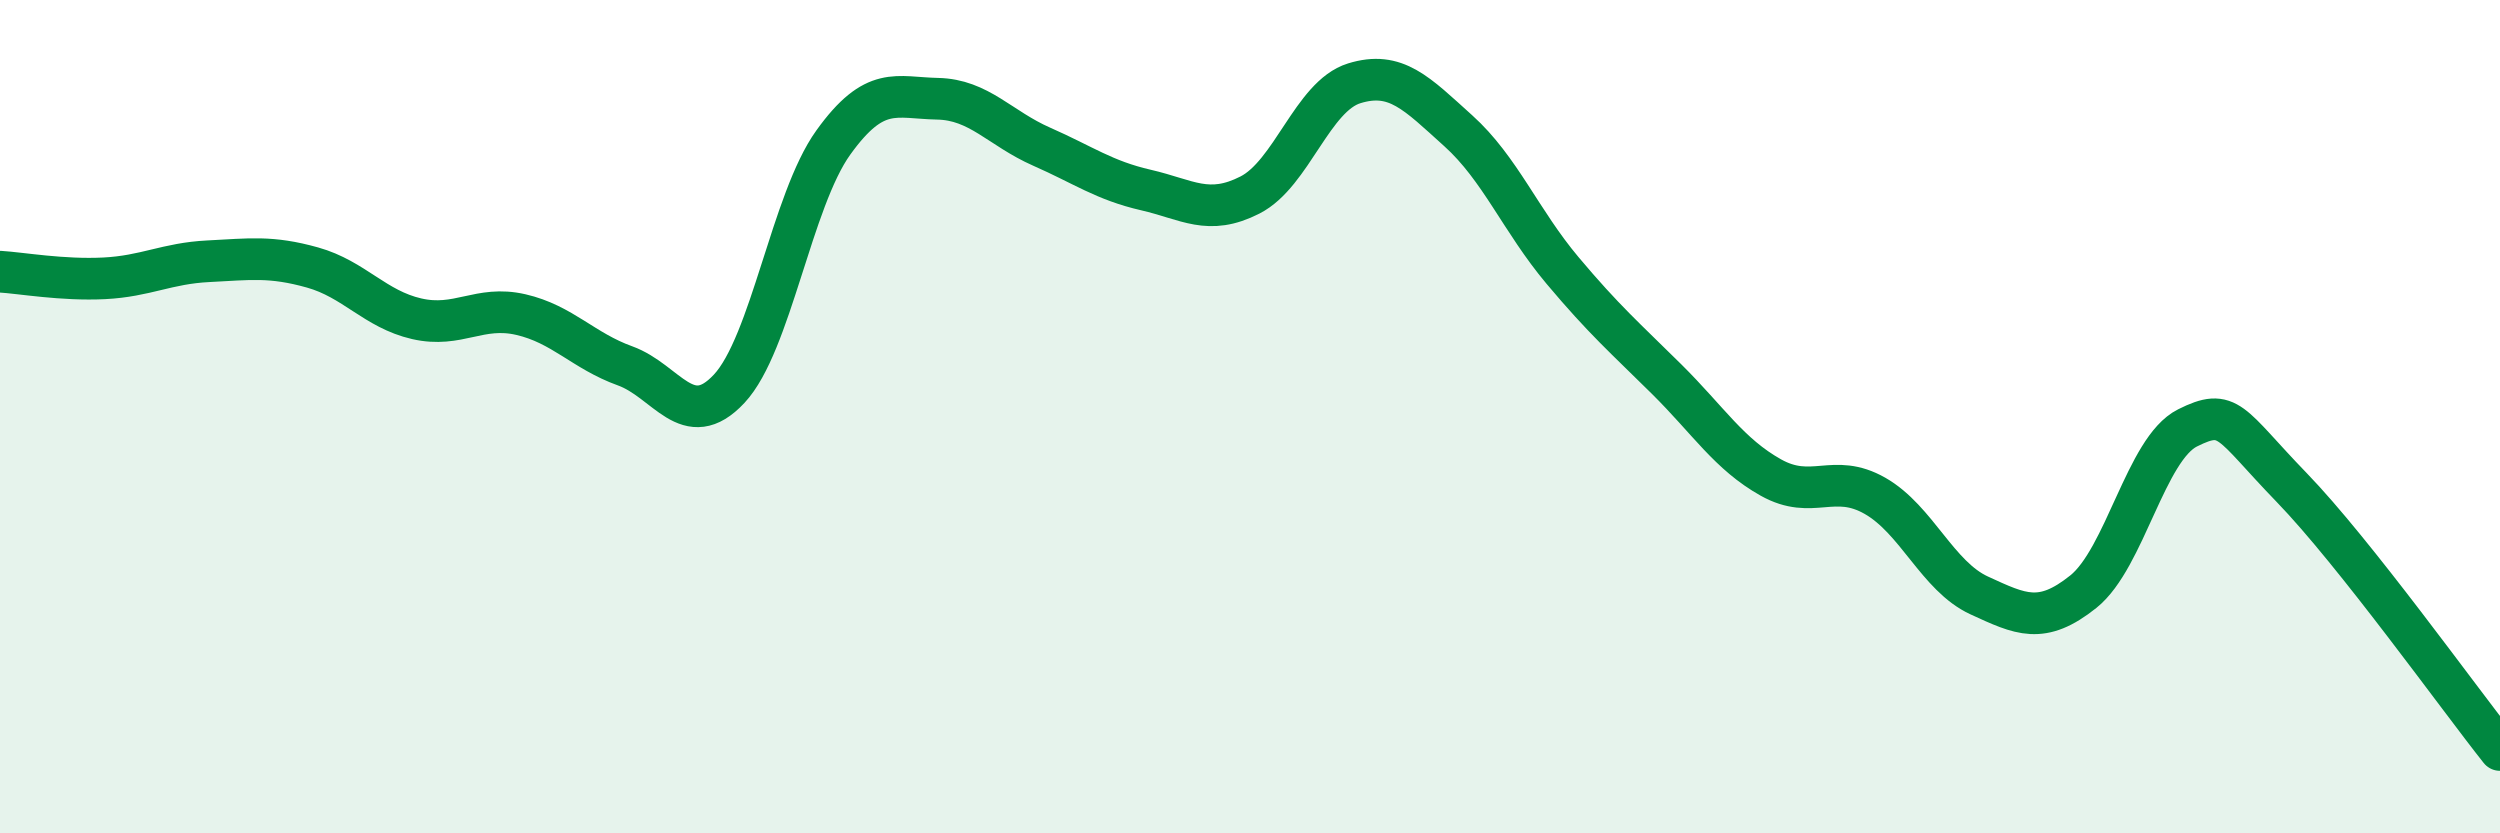
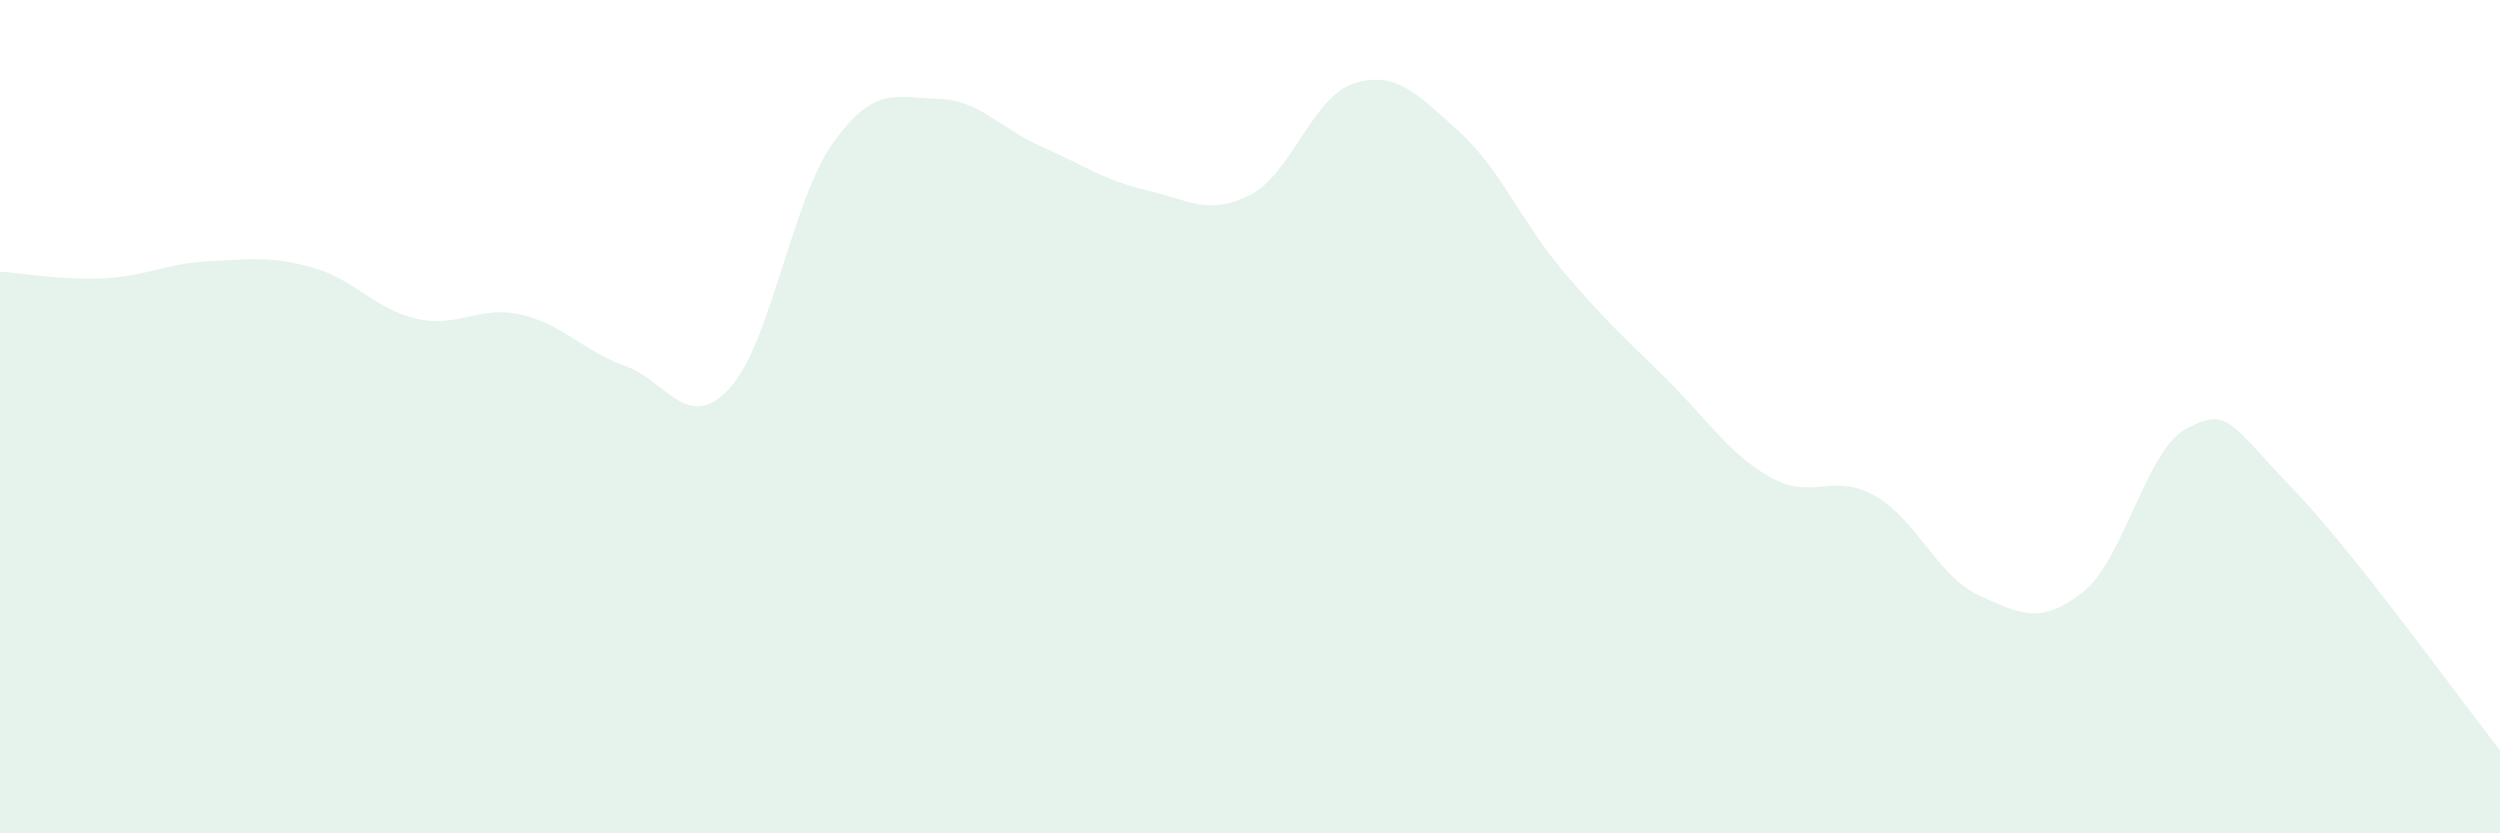
<svg xmlns="http://www.w3.org/2000/svg" width="60" height="20" viewBox="0 0 60 20">
  <path d="M 0,6.52 C 0.5,6.55 1.5,6.73 2.5,6.68 C 3.5,6.63 4,6.32 5,6.27 C 6,6.22 6.5,6.14 7.5,6.42 C 8.5,6.7 9,7.42 10,7.65 C 11,7.88 11.5,7.32 12.5,7.55 C 13.5,7.78 14,8.42 15,8.78 C 16,9.14 16.5,10.4 17.5,9.33 C 18.5,8.26 19,4.81 20,3.42 C 21,2.03 21.5,2.35 22.5,2.37 C 23.5,2.39 24,3.08 25,3.52 C 26,3.96 26.5,4.33 27.5,4.56 C 28.5,4.79 29,5.19 30,4.68 C 31,4.17 31.5,2.31 32.5,2 C 33.5,1.69 34,2.24 35,3.14 C 36,4.04 36.5,5.3 37.5,6.49 C 38.5,7.68 39,8.11 40,9.1 C 41,10.09 41.5,10.9 42.5,11.46 C 43.5,12.02 44,11.33 45,11.9 C 46,12.47 46.5,13.83 47.5,14.29 C 48.5,14.75 49,15 50,14.2 C 51,13.4 51.5,10.77 52.5,10.27 C 53.5,9.77 53.5,10.15 55,11.7 C 56.5,13.25 59,16.74 60,18L60 20L0 20Z" fill="#008740" opacity="0.1" stroke-linecap="round" stroke-linejoin="round" />
-   <path d="M 0,6.52 C 0.5,6.55 1.5,6.73 2.5,6.68 C 3.5,6.63 4,6.32 5,6.27 C 6,6.22 6.5,6.14 7.5,6.42 C 8.5,6.7 9,7.42 10,7.65 C 11,7.88 11.5,7.32 12.5,7.55 C 13.5,7.78 14,8.42 15,8.78 C 16,9.14 16.5,10.4 17.5,9.33 C 18.5,8.26 19,4.81 20,3.42 C 21,2.03 21.5,2.35 22.5,2.37 C 23.5,2.39 24,3.08 25,3.52 C 26,3.96 26.5,4.33 27.5,4.56 C 28.5,4.79 29,5.19 30,4.68 C 31,4.17 31.5,2.31 32.5,2 C 33.5,1.69 34,2.24 35,3.14 C 36,4.04 36.5,5.3 37.5,6.49 C 38.5,7.68 39,8.11 40,9.1 C 41,10.09 41.5,10.9 42.5,11.46 C 43.5,12.02 44,11.33 45,11.9 C 46,12.47 46.5,13.83 47.5,14.29 C 48.5,14.75 49,15 50,14.2 C 51,13.4 51.5,10.77 52.5,10.27 C 53.5,9.77 53.5,10.15 55,11.7 C 56.5,13.25 59,16.74 60,18" stroke="#008740" stroke-width="1" fill="none" stroke-linecap="round" stroke-linejoin="round" />
</svg>